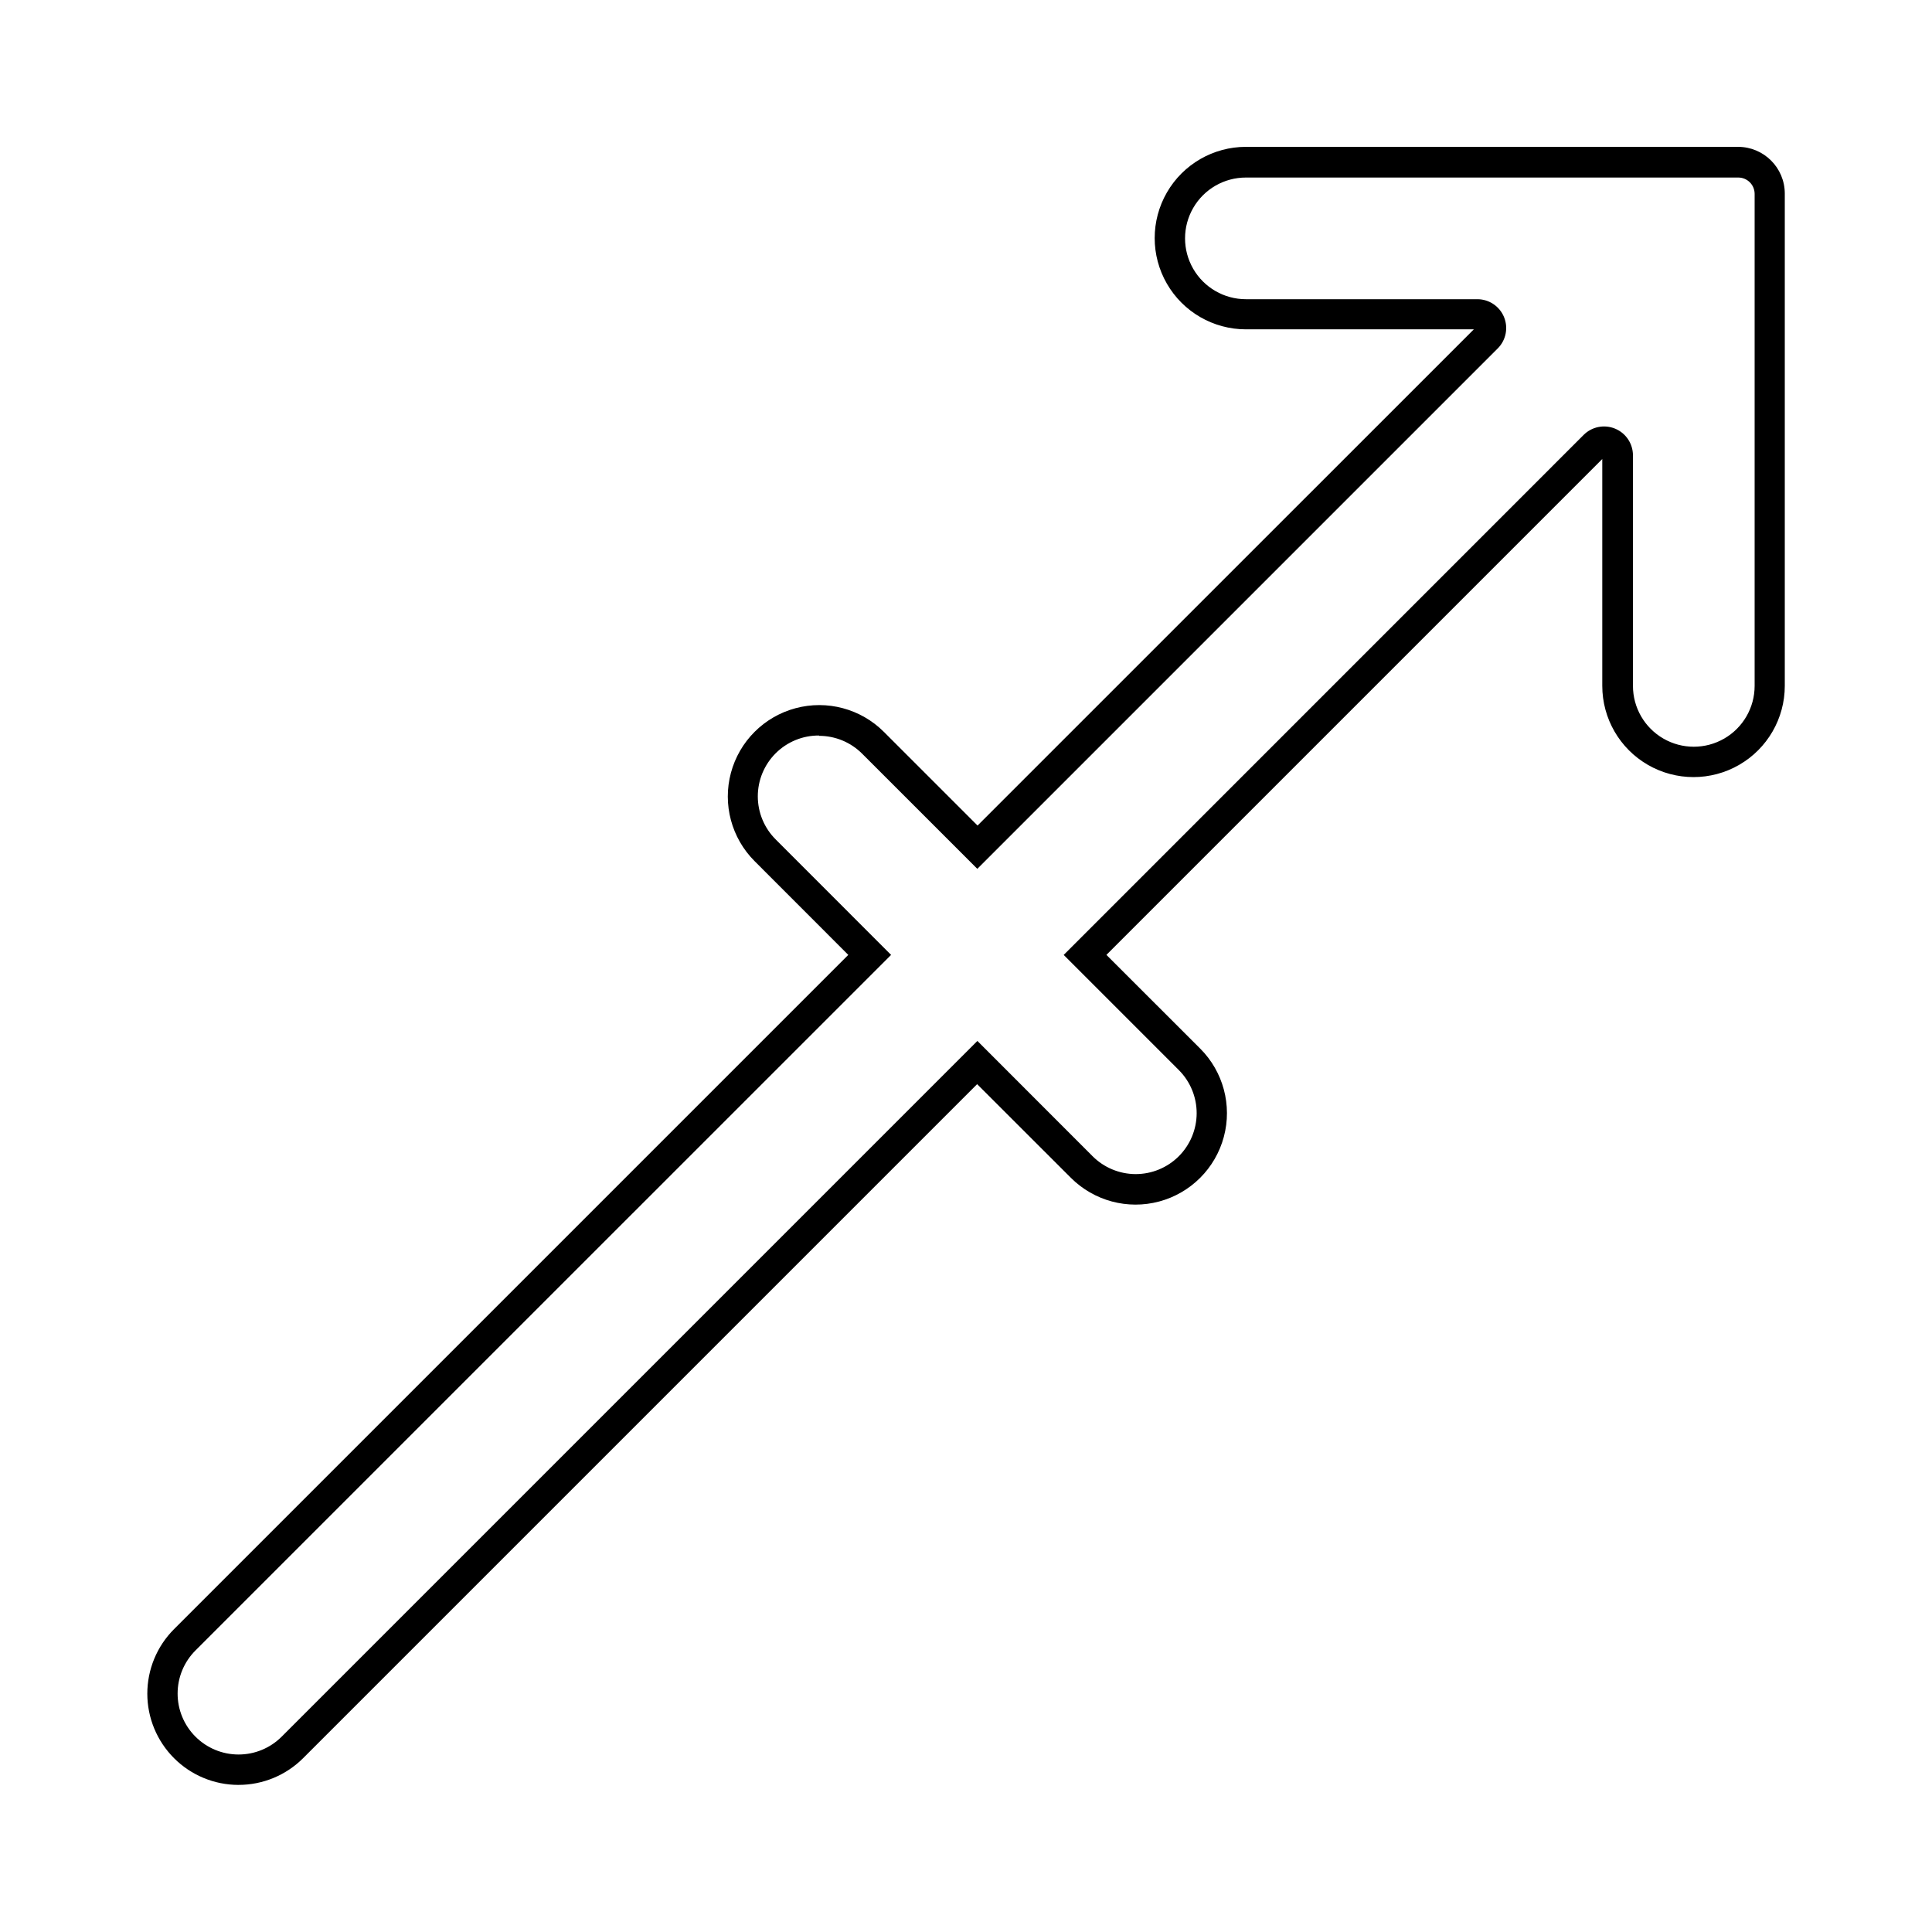
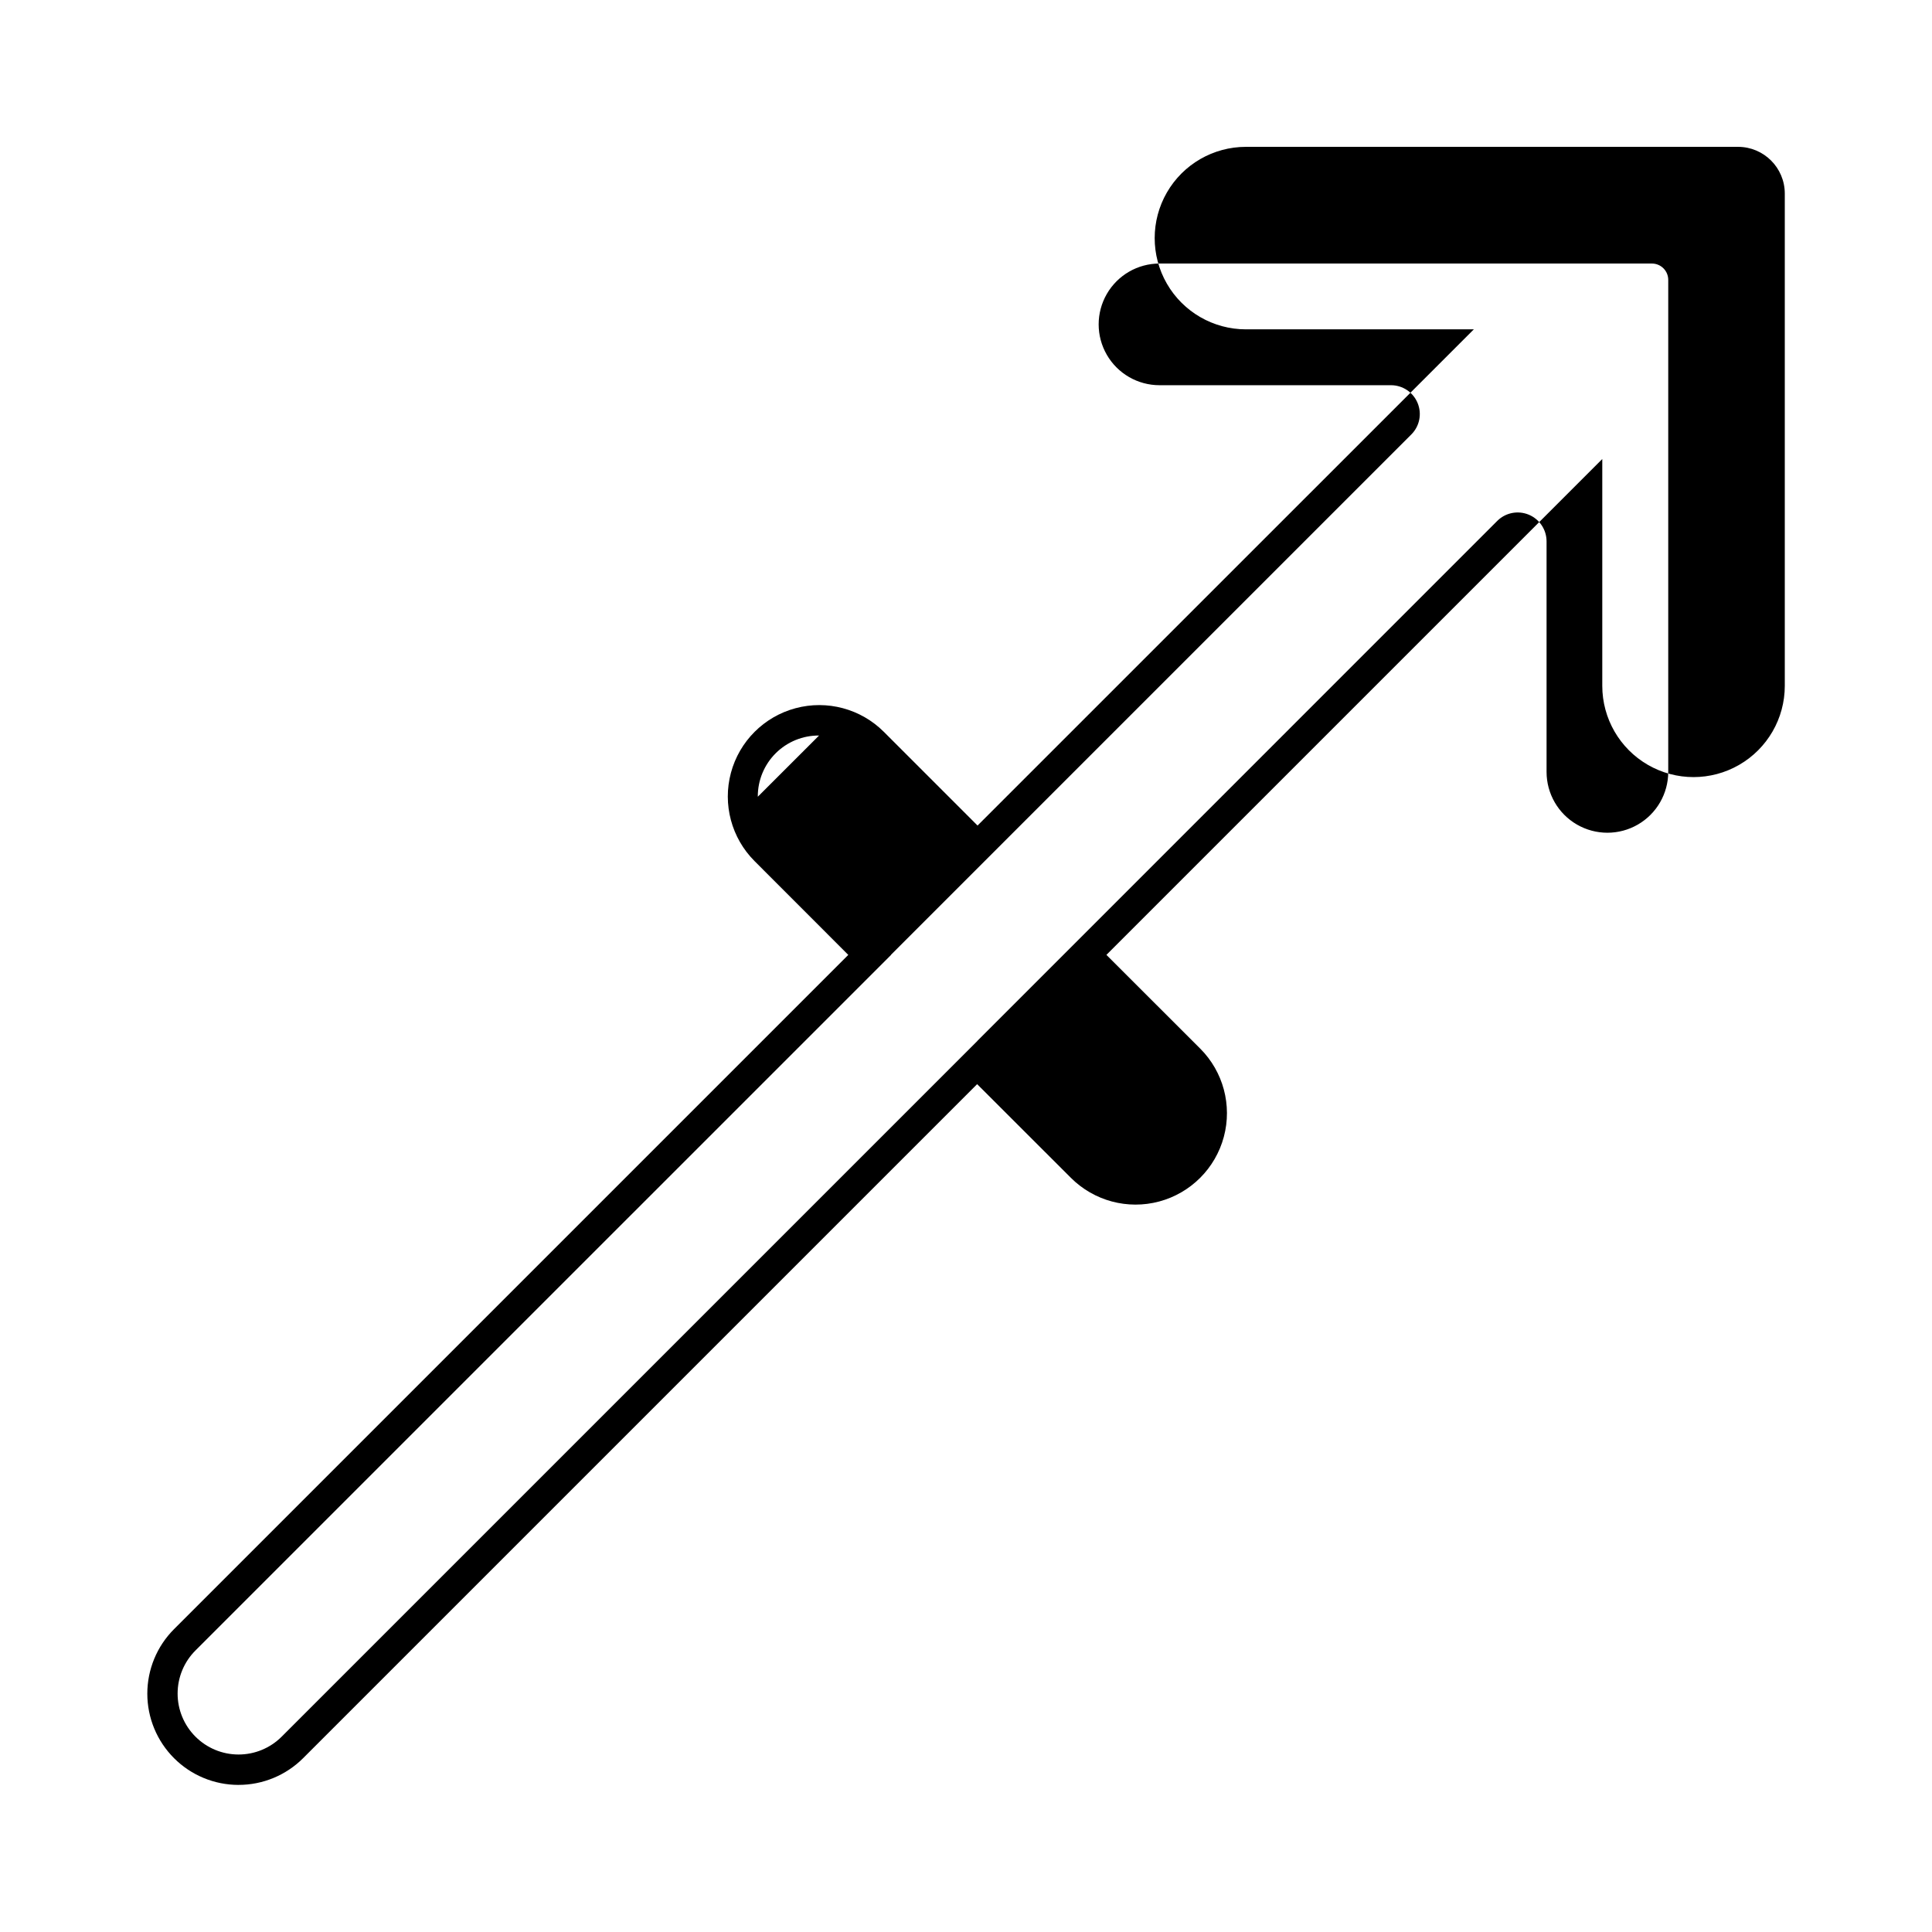
<svg xmlns="http://www.w3.org/2000/svg" fill="#000000" width="800px" height="800px" version="1.1" viewBox="144 144 512 512">
-   <path d="m207.2 617.02c-6.406-0.004-12.555-2.555-17.082-7.09-4.531-4.535-7.078-10.68-7.078-17.09s2.543-12.559 7.074-17.094l178.69-178.69-24.828-24.848c-6.121-6.117-8.512-15.039-6.273-23.398 2.242-8.359 8.773-14.891 17.133-17.129 8.359-2.238 17.277 0.148 23.398 6.269l24.828 24.828 131.52-131.5h-60.398c-8.641 0-16.625-4.609-20.941-12.09-4.32-7.481-4.32-16.699 0-24.184 4.316-7.481 12.301-12.09 20.941-12.09h130.41c6.836 0 12.383 5.535 12.395 12.371v130.47c0 8.641-4.609 16.621-12.094 20.941-7.481 4.32-16.699 4.32-24.184 0-7.481-4.32-12.09-12.301-12.09-20.941v-60.113l-131.41 131.41 24.848 24.828v-0.004c6.121 6.121 8.512 15.039 6.269 23.402-2.238 8.359-8.77 14.887-17.129 17.129-8.359 2.238-17.277-0.152-23.398-6.269l-24.848-24.828-178.63 178.63c-4.539 4.535-10.691 7.078-17.109 7.074zm153.86-278.1c-4.297-0.031-8.434 1.656-11.48 4.688-3.051 3.035-4.762 7.156-4.754 11.457s1.73 8.422 4.789 11.441l30.531 30.551-184.33 184.32c-3.035 3.023-4.742 7.129-4.746 11.414-0.008 4.285 1.688 8.395 4.715 11.426 3.023 3.035 7.129 4.742 11.414 4.746 4.285 0.008 8.395-1.688 11.43-4.715l184.39-184.39 30.508 30.531c3.023 3.035 7.129 4.746 11.41 4.758 4.285 0.008 8.398-1.684 11.434-4.707 3.035-3.023 4.746-7.125 4.758-11.41 0.008-4.285-1.684-8.398-4.707-11.434l-30.531-30.531 137.8-137.82c2.191-2.18 5.473-2.828 8.328-1.648 2.856 1.18 4.719 3.961 4.731 7.051v61.121c0 5.758 3.074 11.082 8.062 13.961 4.988 2.879 11.133 2.879 16.121 0s8.062-8.203 8.062-13.961v-130.41c-0.012-2.387-1.949-4.312-4.332-4.312h-130.49c-5.762 0-11.082 3.07-13.961 8.059-2.883 4.988-2.883 11.137 0 16.125 2.879 4.988 8.199 8.059 13.961 8.059h61.344c3.09 0 5.875 1.863 7.055 4.715 1.184 2.856 0.531 6.141-1.652 8.324l-137.92 137.92-30.535-30.527c-3.023-3.023-7.129-4.723-11.406-4.719z" />
+   <path d="m207.2 617.02c-6.406-0.004-12.555-2.555-17.082-7.09-4.531-4.535-7.078-10.68-7.078-17.09s2.543-12.559 7.074-17.094l178.69-178.69-24.828-24.848c-6.121-6.117-8.512-15.039-6.273-23.398 2.242-8.359 8.773-14.891 17.133-17.129 8.359-2.238 17.277 0.148 23.398 6.269l24.828 24.828 131.52-131.5h-60.398c-8.641 0-16.625-4.609-20.941-12.09-4.32-7.481-4.32-16.699 0-24.184 4.316-7.481 12.301-12.09 20.941-12.09h130.41c6.836 0 12.383 5.535 12.395 12.371v130.47c0 8.641-4.609 16.621-12.094 20.941-7.481 4.32-16.699 4.32-24.184 0-7.481-4.32-12.09-12.301-12.09-20.941v-60.113l-131.41 131.41 24.848 24.828v-0.004c6.121 6.121 8.512 15.039 6.269 23.402-2.238 8.359-8.77 14.887-17.129 17.129-8.359 2.238-17.277-0.152-23.398-6.269l-24.848-24.828-178.63 178.63c-4.539 4.535-10.691 7.078-17.109 7.074zm153.86-278.1c-4.297-0.031-8.434 1.656-11.48 4.688-3.051 3.035-4.762 7.156-4.754 11.457s1.73 8.422 4.789 11.441l30.531 30.551-184.33 184.32c-3.035 3.023-4.742 7.129-4.746 11.414-0.008 4.285 1.688 8.395 4.715 11.426 3.023 3.035 7.129 4.742 11.414 4.746 4.285 0.008 8.395-1.688 11.43-4.715l184.39-184.39 30.508 30.531l-30.531-30.531 137.8-137.82c2.191-2.18 5.473-2.828 8.328-1.648 2.856 1.18 4.719 3.961 4.731 7.051v61.121c0 5.758 3.074 11.082 8.062 13.961 4.988 2.879 11.133 2.879 16.121 0s8.062-8.203 8.062-13.961v-130.41c-0.012-2.387-1.949-4.312-4.332-4.312h-130.49c-5.762 0-11.082 3.07-13.961 8.059-2.883 4.988-2.883 11.137 0 16.125 2.879 4.988 8.199 8.059 13.961 8.059h61.344c3.09 0 5.875 1.863 7.055 4.715 1.184 2.856 0.531 6.141-1.652 8.324l-137.92 137.92-30.535-30.527c-3.023-3.023-7.129-4.723-11.406-4.719z" />
</svg>